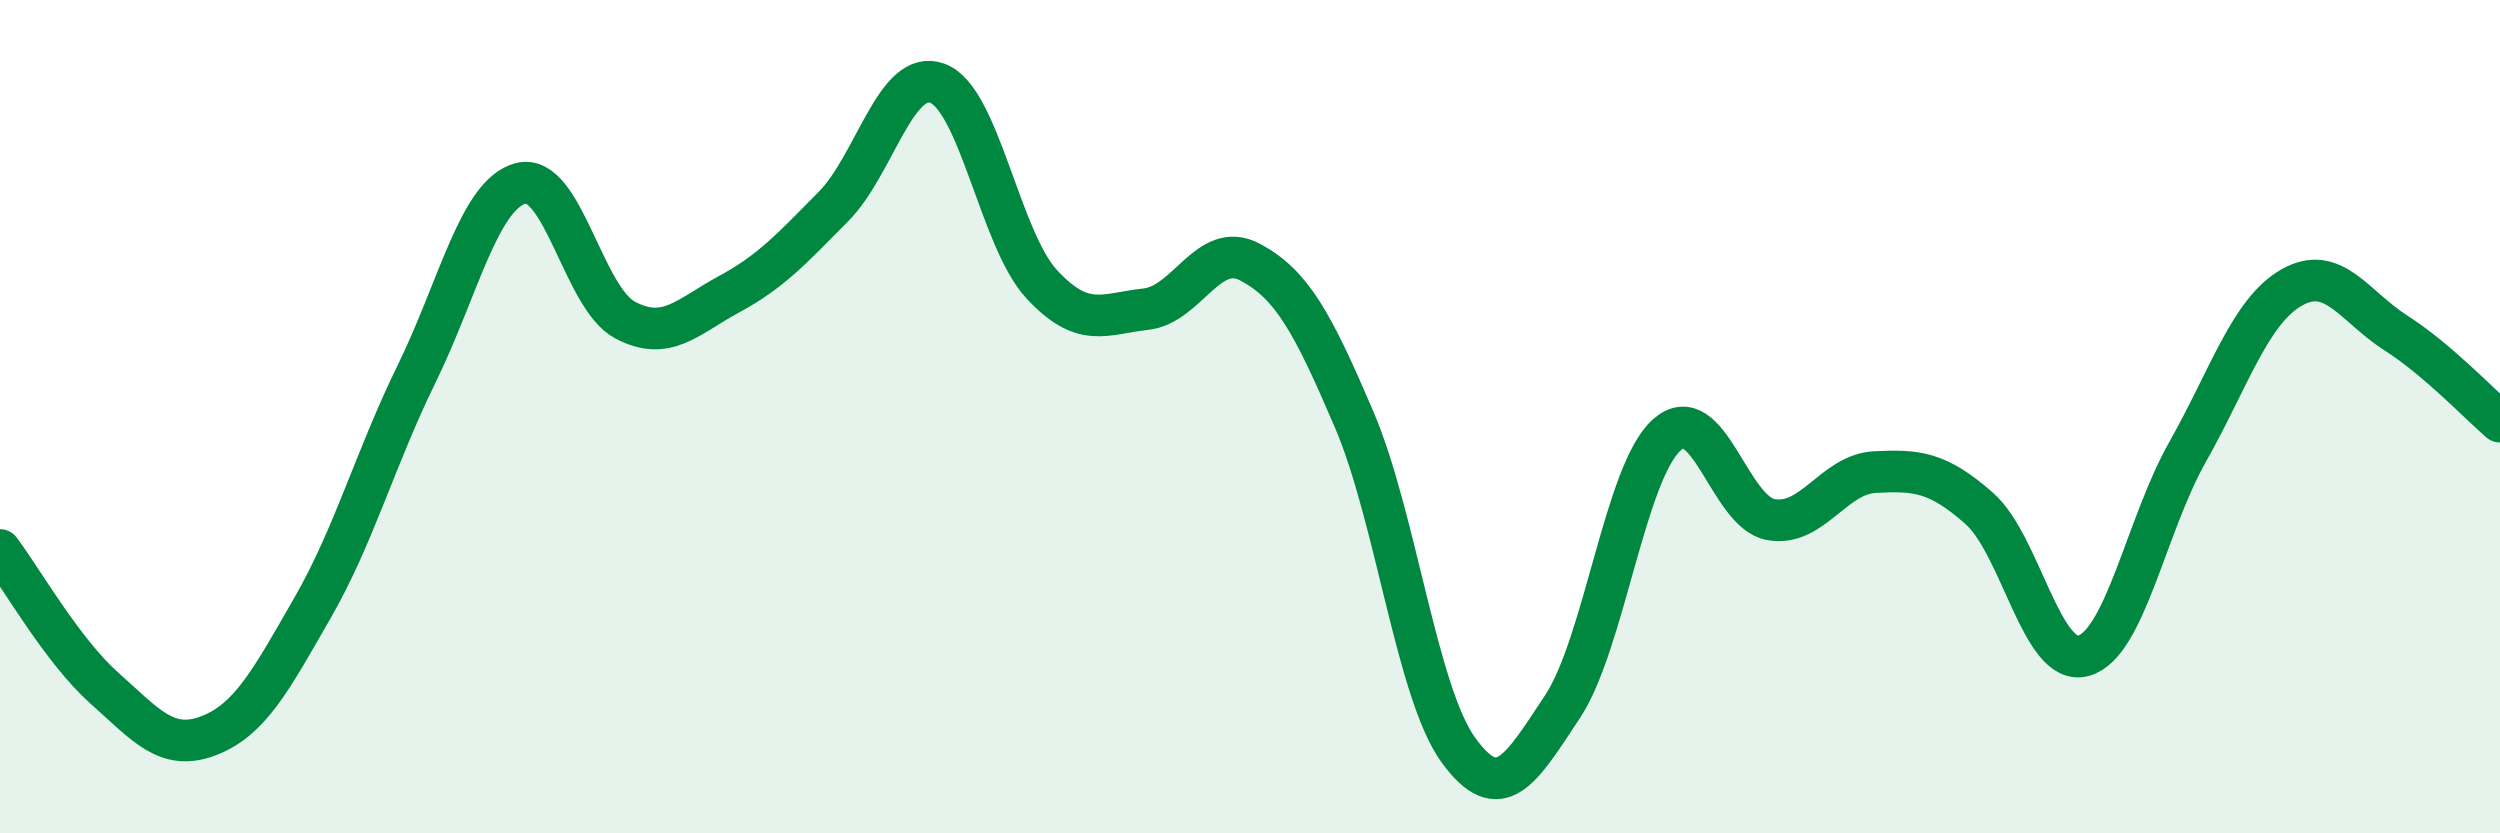
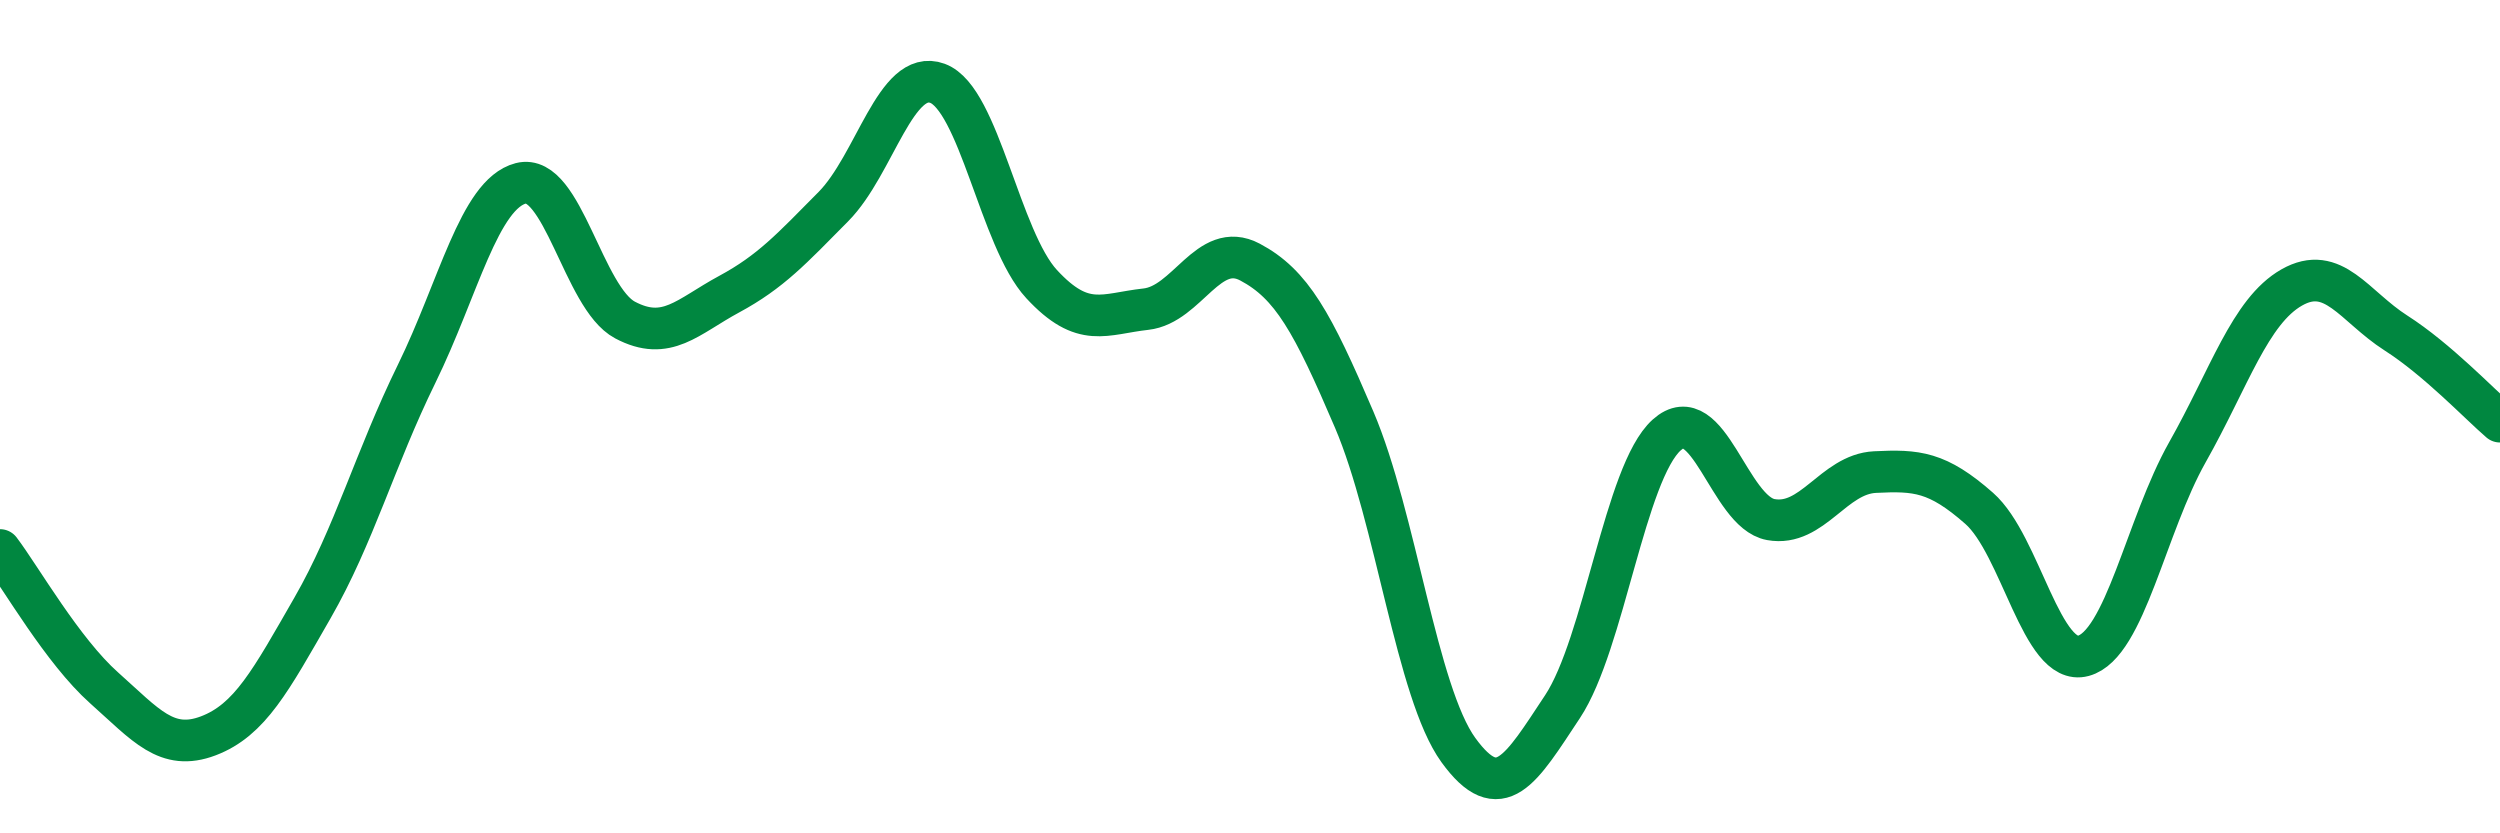
<svg xmlns="http://www.w3.org/2000/svg" width="60" height="20" viewBox="0 0 60 20">
-   <path d="M 0,13.2 C 0.5,13.86 1.5,15.62 2.5,16.51 C 3.5,17.4 4,18.04 5,17.66 C 6,17.28 6.5,16.33 7.5,14.59 C 8.5,12.85 9,11.01 10,8.97 C 11,6.93 11.5,4.66 12.5,4.4 C 13.5,4.14 14,7.15 15,7.68 C 16,8.21 16.5,7.6 17.5,7.06 C 18.5,6.52 19,5.97 20,4.96 C 21,3.95 21.5,1.63 22.5,2 C 23.5,2.37 24,5.74 25,6.82 C 26,7.9 26.5,7.53 27.5,7.42 C 28.5,7.31 29,5.76 30,6.29 C 31,6.82 31.5,7.73 32.5,10.07 C 33.5,12.41 34,16.62 35,18 C 36,19.38 36.5,18.47 37.5,16.96 C 38.5,15.45 39,11.34 40,10.44 C 41,9.54 41.5,12.29 42.5,12.47 C 43.5,12.65 44,11.38 45,11.33 C 46,11.28 46.5,11.32 47.5,12.2 C 48.5,13.08 49,16.01 50,15.74 C 51,15.47 51.5,12.62 52.5,10.85 C 53.5,9.08 54,7.47 55,6.9 C 56,6.33 56.5,7.35 57.5,7.99 C 58.5,8.63 59.5,9.69 60,10.12L60 20L0 20Z" fill="#008740" opacity="0.1" stroke-linecap="round" stroke-linejoin="round" />
  <path d="M 0,13.2 C 0.5,13.86 1.5,15.62 2.5,16.51 C 3.5,17.4 4,18.04 5,17.66 C 6,17.28 6.5,16.33 7.5,14.59 C 8.5,12.85 9,11.01 10,8.97 C 11,6.93 11.5,4.66 12.5,4.4 C 13.5,4.14 14,7.15 15,7.68 C 16,8.21 16.5,7.6 17.5,7.06 C 18.5,6.52 19,5.97 20,4.96 C 21,3.95 21.5,1.63 22.5,2 C 23.5,2.37 24,5.74 25,6.82 C 26,7.9 26.5,7.53 27.5,7.42 C 28.5,7.31 29,5.76 30,6.29 C 31,6.82 31.5,7.73 32.5,10.07 C 33.5,12.41 34,16.62 35,18 C 36,19.38 36.5,18.47 37.5,16.96 C 38.5,15.45 39,11.34 40,10.44 C 41,9.54 41.5,12.29 42.5,12.47 C 43.5,12.65 44,11.38 45,11.33 C 46,11.28 46.5,11.32 47.5,12.2 C 48.5,13.08 49,16.01 50,15.74 C 51,15.47 51.5,12.62 52.5,10.85 C 53.5,9.08 54,7.47 55,6.9 C 56,6.33 56.5,7.35 57.5,7.99 C 58.5,8.63 59.5,9.69 60,10.12" stroke="#008740" stroke-width="1" fill="none" stroke-linecap="round" stroke-linejoin="round" />
</svg>